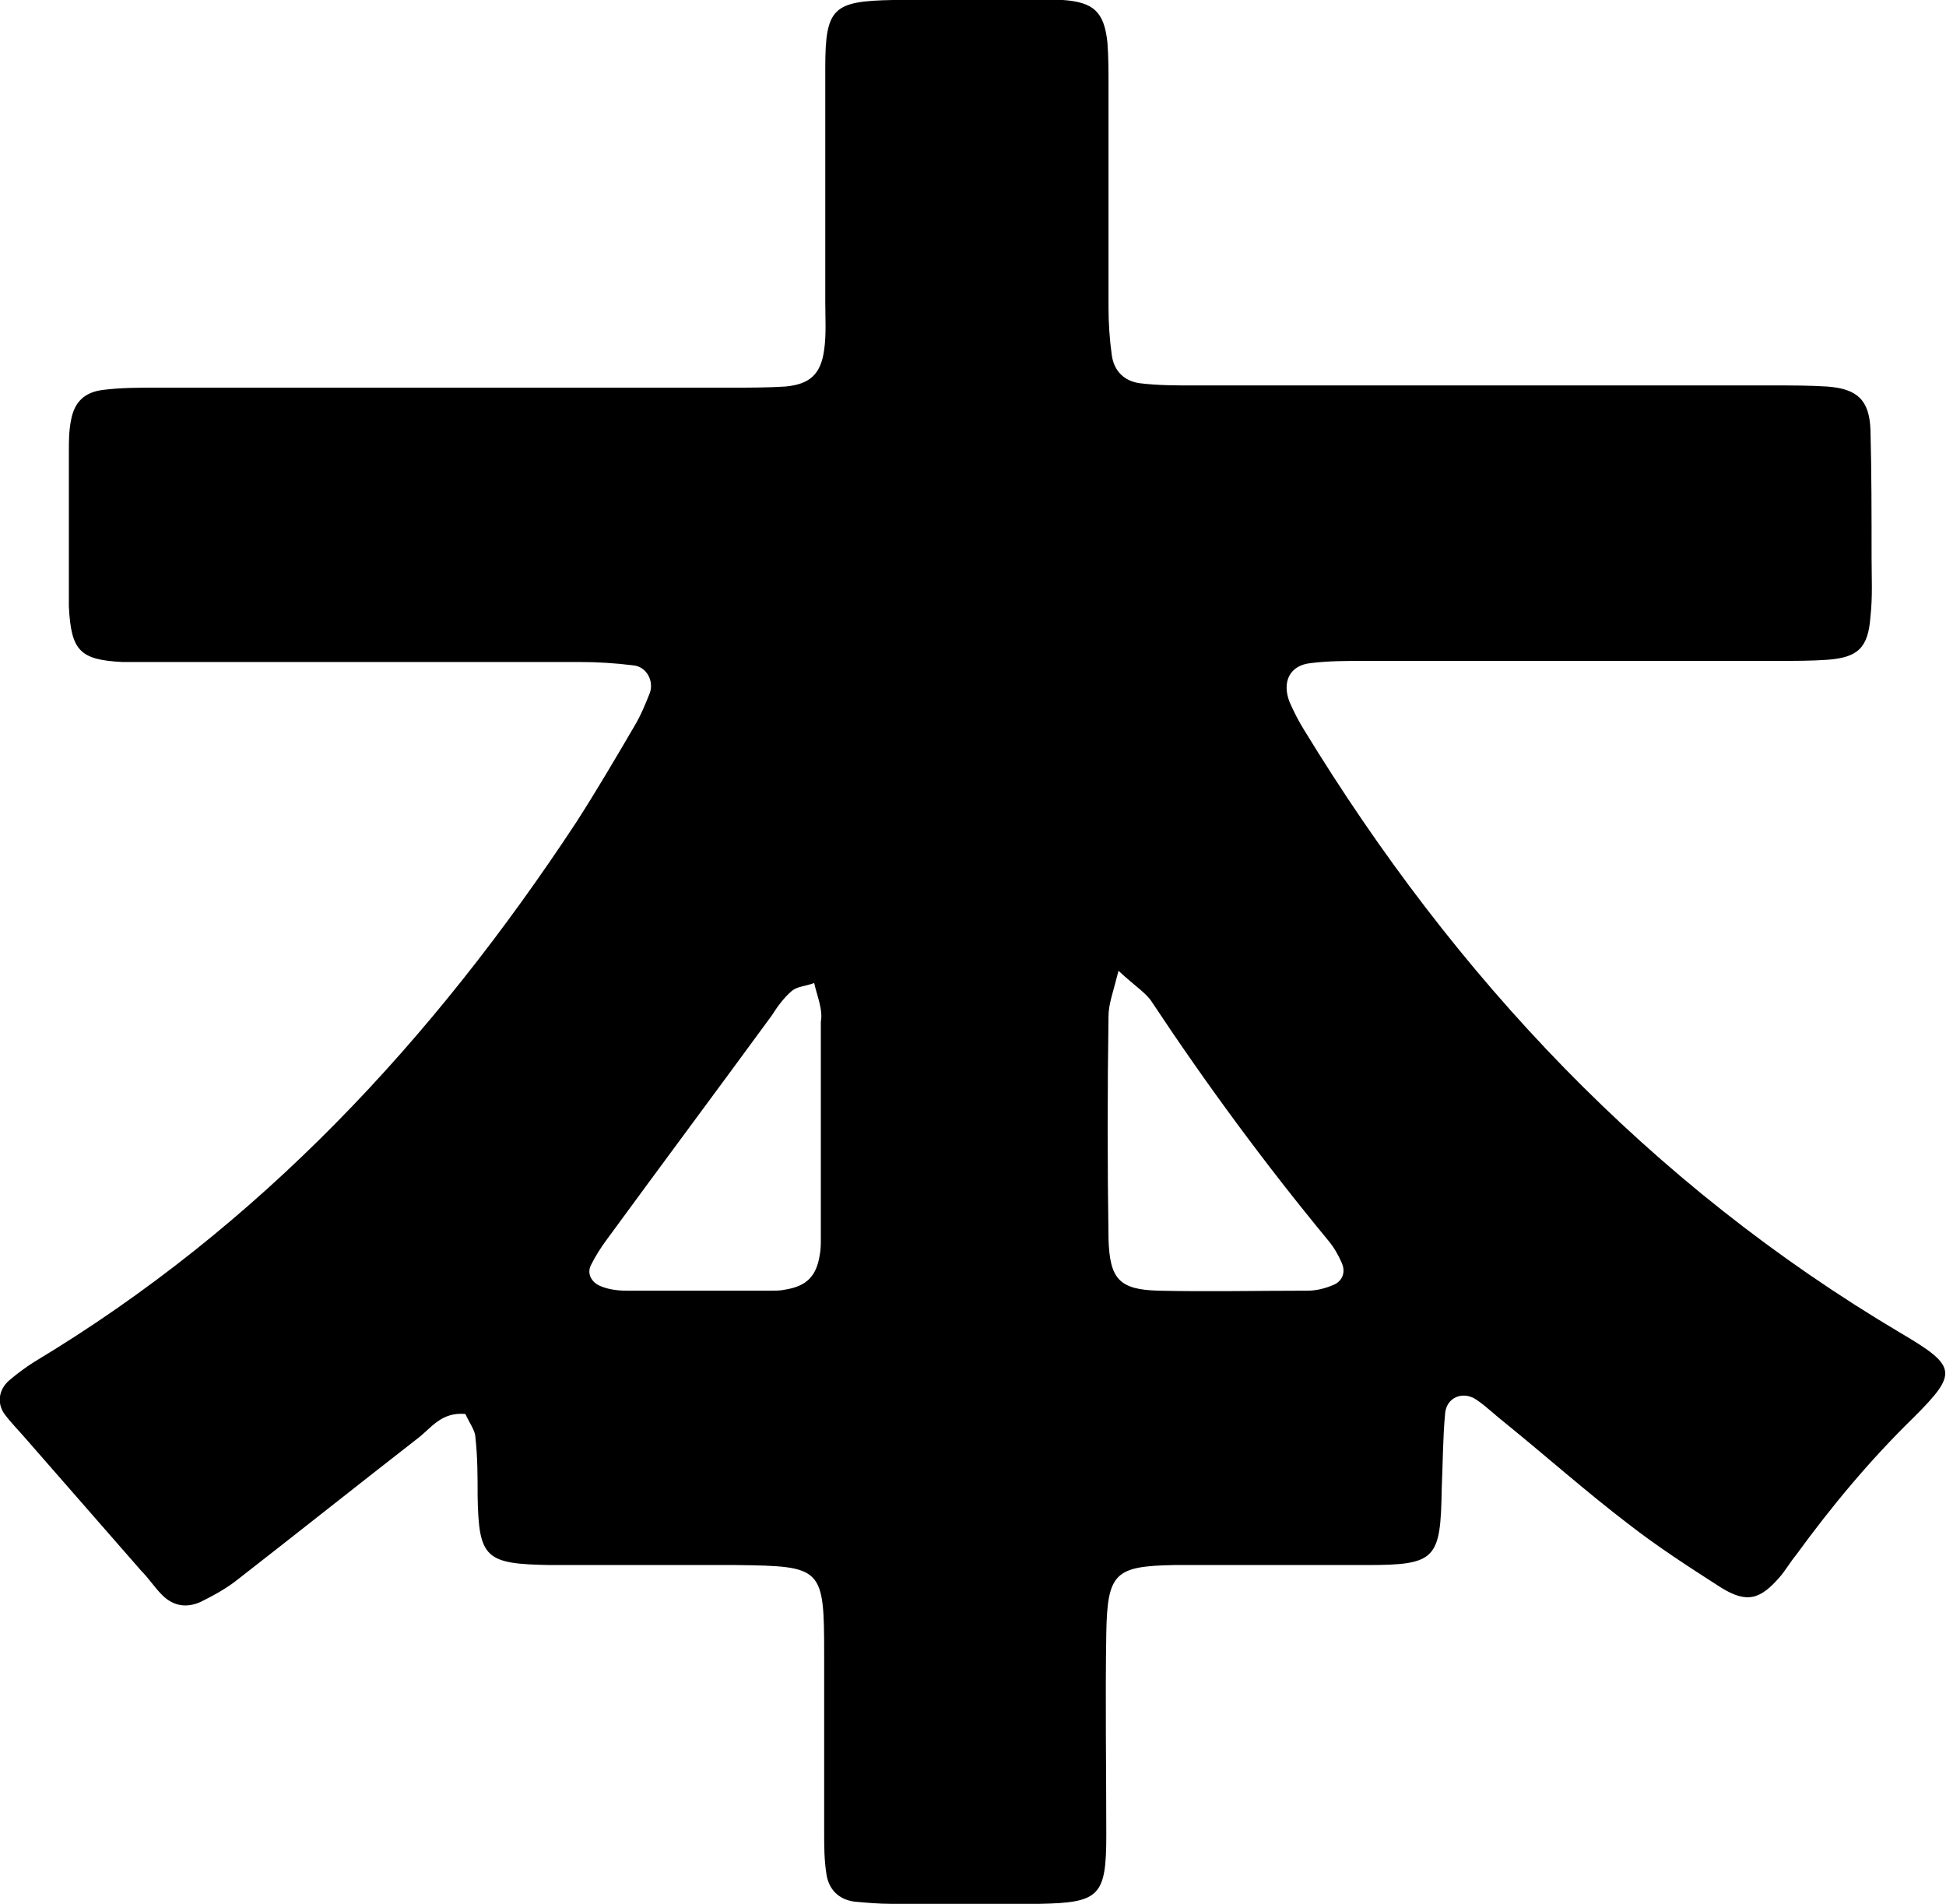
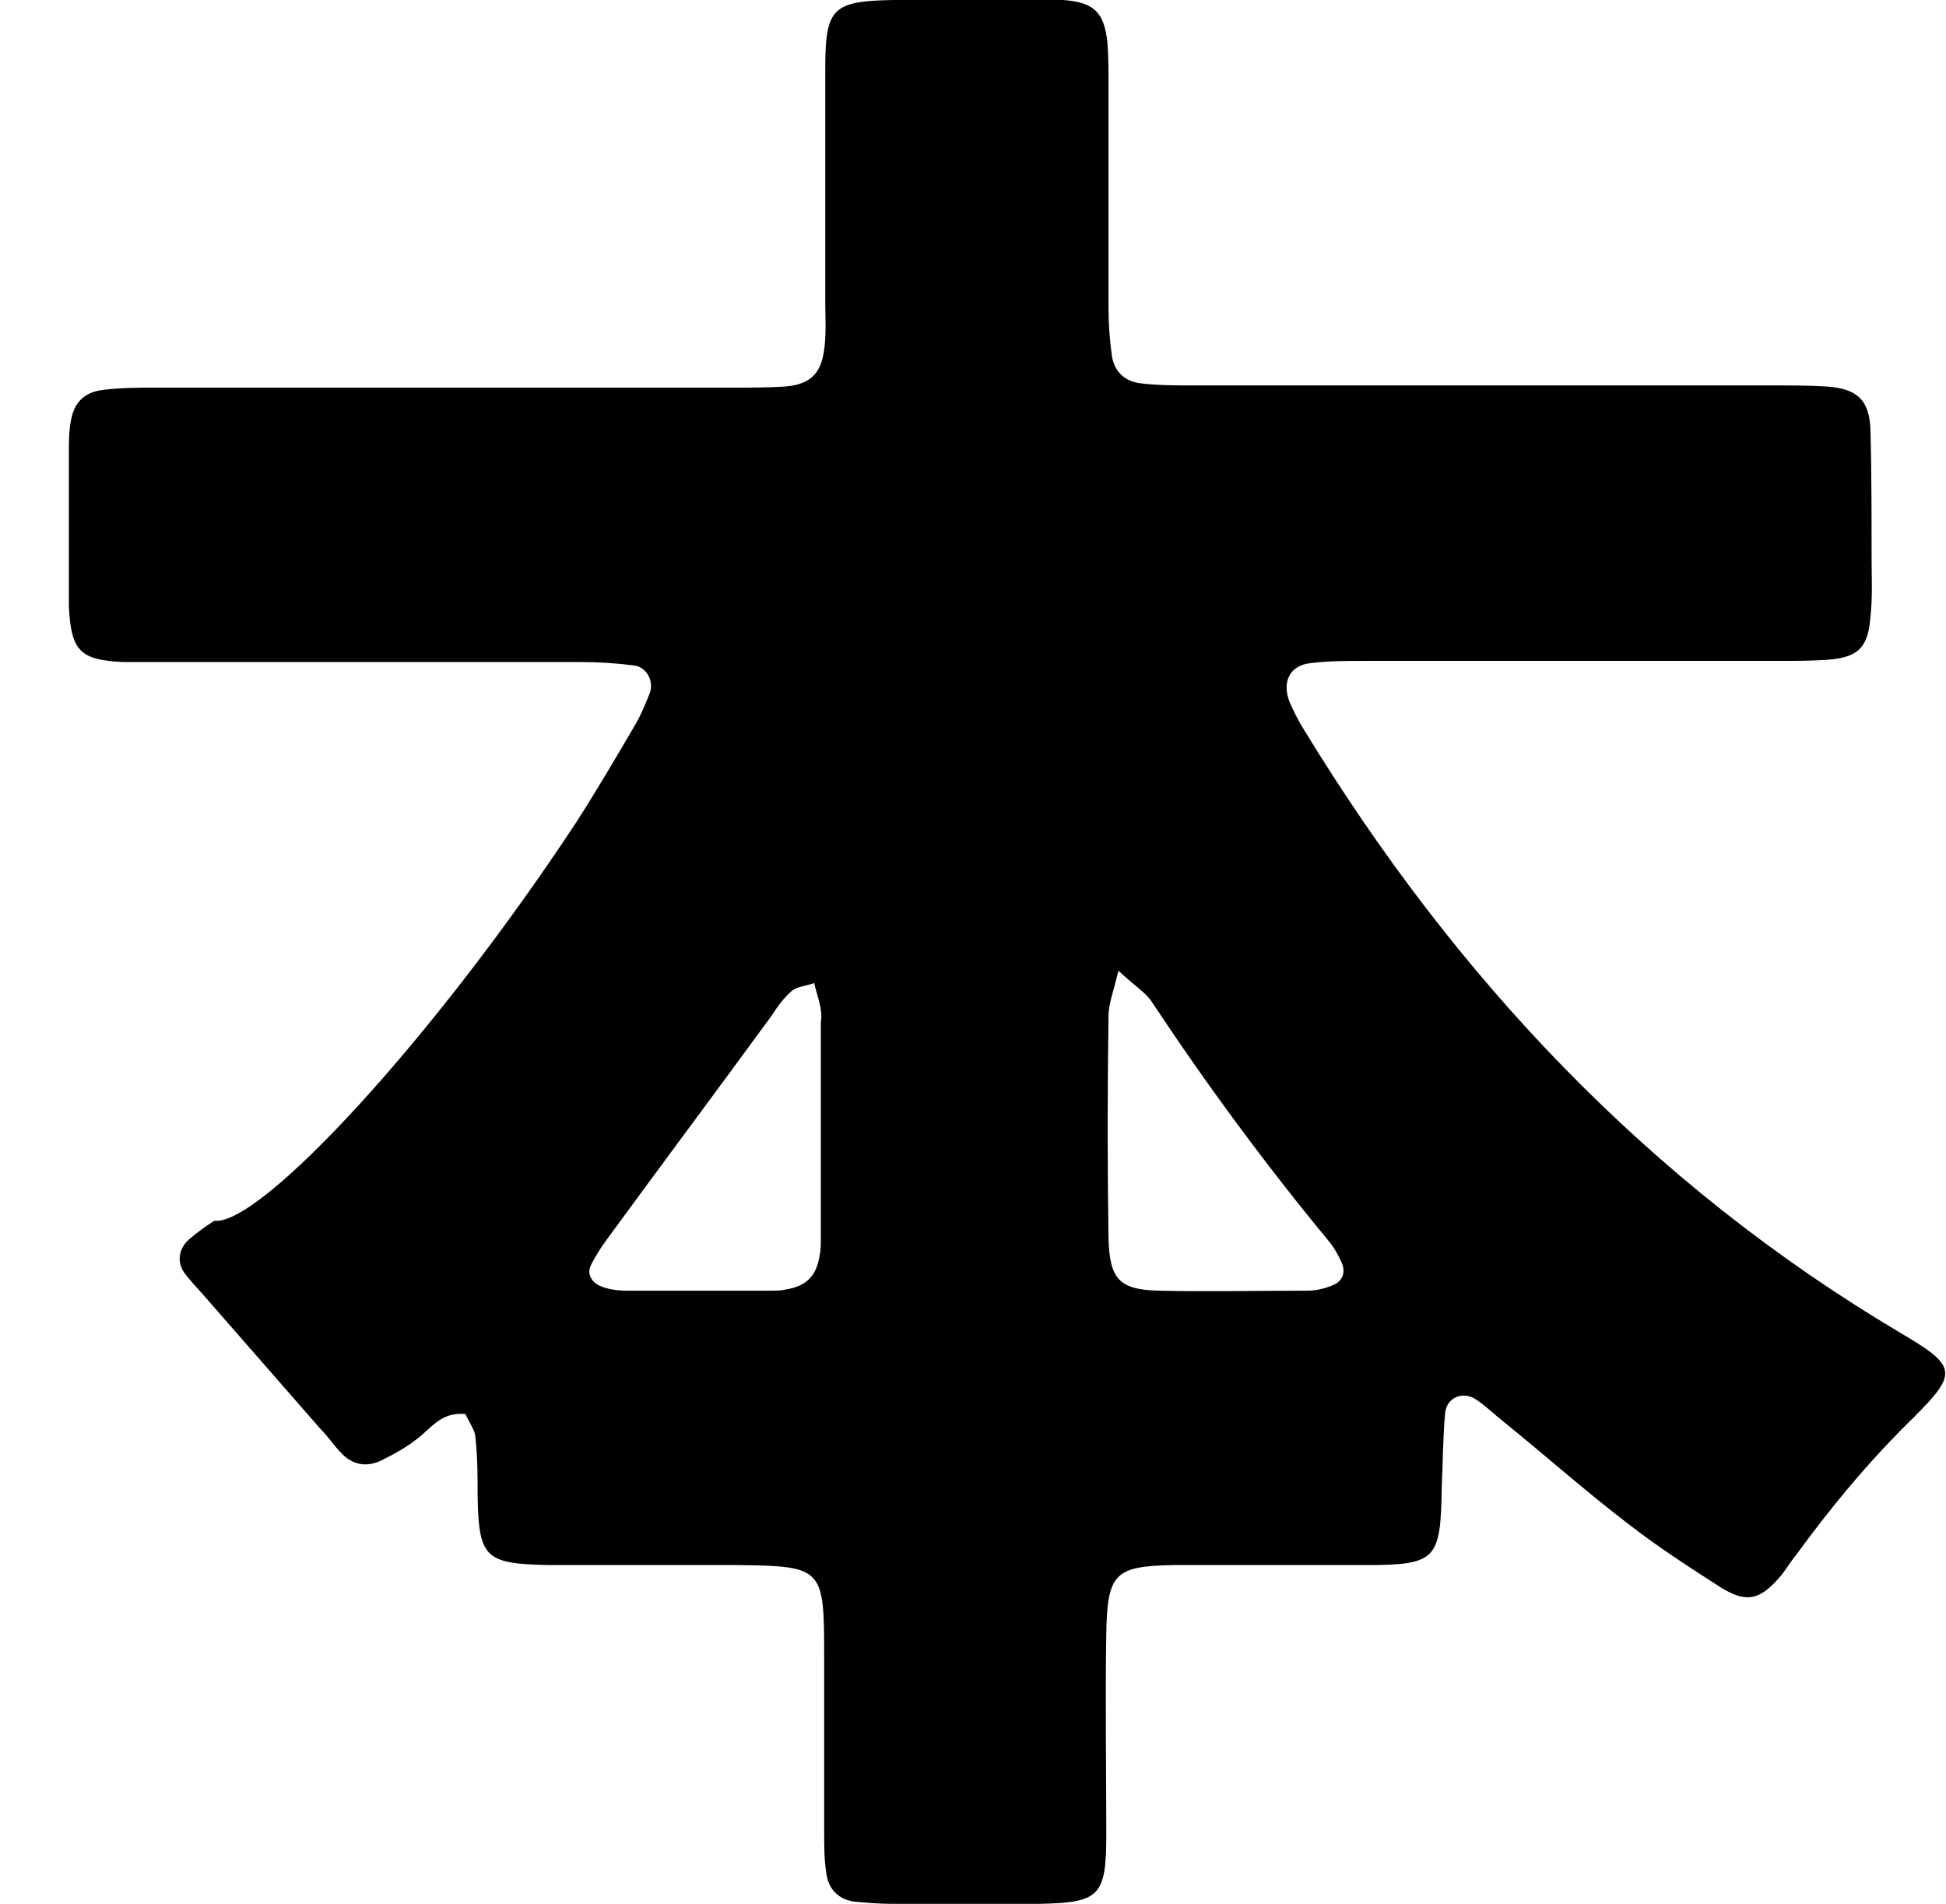
<svg xmlns="http://www.w3.org/2000/svg" version="1.1" id="co_xA0_画像_00000148642635519003277560000007976248553794649489_" x="0px" y="0px" viewBox="0 0 175.2 171.4" style="enable-background:new 0 0 175.2 171.4;" xml:space="preserve">
-   <path d="M41.9,127.3c-2.2-0.2-3.1,1.3-4.3,2.2c-5.4,4.2-10.8,8.5-16.2,12.7c-1,0.8-2.1,1.4-3.3,2c-1.3,0.6-2.5,0.4-3.5-0.6  c-0.7-0.7-1.2-1.5-1.9-2.2c-3.5-4-6.9-7.9-10.4-11.9c-0.6-0.7-1.3-1.4-1.9-2.2c-0.7-1-0.5-2.2,0.4-3c0.7-0.6,1.5-1.2,2.3-1.7  C23.4,110.4,39,93.6,51.9,74c1.8-2.8,3.5-5.7,5.2-8.6c0.6-1,1-2,1.4-3c0.4-1.1-0.3-2.4-1.5-2.5c-1.6-0.2-3.2-0.3-4.8-0.3  c-12.5,0-24.9,0-37.4,0c-1.3,0-2.6,0-3.8,0c-3.8-0.2-4.6-1-4.8-5c0-0.3,0-0.6,0-1c0-4.3,0-8.6,0-12.9c0-1,0-1.9,0.2-2.9  c0.3-1.6,1.2-2.5,2.9-2.7c1.6-0.2,3.2-0.2,4.8-0.2c17.3,0,34.5,0,51.8,0c1.6,0,3.2,0,4.8-0.1c2.2-0.2,3.2-1.1,3.5-3.3  c0.2-1.4,0.1-2.9,0.1-4.3c0-7,0-14.1,0-21.1c0-5.4,0.7-6,6.1-6.1c4.5,0,9,0,13.4,0c0.6,0,1.3,0,1.9,0c2.8,0.2,3.7,1.1,4,3.8  c0.1,1.3,0.1,2.6,0.1,3.8c0,6.7,0,13.4,0,20.1c0,1.4,0.1,2.9,0.3,4.3c0.2,1.4,1.1,2.3,2.5,2.5c1.6,0.2,3.2,0.2,4.8,0.2  c17.4,0,34.9,0,52.3,0c1.6,0,3.2,0,4.8,0.1c2.7,0.2,3.8,1.2,3.9,3.9c0.1,3.8,0.1,7.7,0.1,11.5c0,1.8,0.1,3.5-0.1,5.3  c-0.2,2.8-1.1,3.7-3.9,3.9c-1.4,0.1-2.9,0.1-4.3,0.1c-12.5,0-24.9,0-37.4,0c-1.6,0-3.2,0-4.8,0.2c-1.9,0.2-2.6,1.7-1.9,3.5  c0.4,0.9,0.8,1.7,1.3,2.5C131,88,148.5,106.6,171.1,120c5.1,3,5.2,3.6,1.2,7.6c-3.9,3.8-7.4,8-10.6,12.4c-0.5,0.6-0.9,1.3-1.4,1.9  c-1.8,2.1-3,2.5-5.4,1c-2.8-1.8-5.6-3.6-8.3-5.7c-3.8-2.9-7.4-6.1-11.1-9.1c-0.9-0.7-1.7-1.5-2.6-2.1c-1.2-0.8-2.7-0.2-2.8,1.3  c-0.2,2.2-0.2,4.5-0.3,6.7c-0.1,6.4-0.5,6.9-6.8,6.9c-5.8,0-11.5,0-17.3,0c-5.3,0.1-6,0.7-6.1,6.1c-0.1,6.1,0,12.1,0,18.2  c0,5.5-0.6,6.1-6,6.2c-4.5,0-9,0-13.4,0c-1.1,0-2.2-0.1-3.3-0.2c-1.4-0.2-2.3-1.1-2.5-2.5c-0.2-1.3-0.2-2.5-0.2-3.8  c0-5.3,0-10.5,0-15.8c0-8-0.1-8.1-7.9-8.2c-4.8,0-9.6,0-14.4,0c-0.8,0-1.6,0-2.4,0c-5.8-0.1-6.4-0.6-6.5-6.2c0-1.8,0-3.5-0.2-5.3  C42.8,128.8,42.2,128,41.9,127.3z M100.7,87.4c-0.5,2-0.9,3-0.9,4.1c-0.1,6.7-0.1,13.4,0,20c0.1,3.7,1,4.6,4.5,4.7  c4.5,0.1,8.9,0,13.4,0c0.8,0,1.6-0.2,2.3-0.5c0.8-0.3,1.2-1.1,0.8-2c-0.3-0.7-0.7-1.4-1.2-2c-5.7-6.9-11-14.1-15.9-21.5  C103.2,89.4,102.2,88.8,100.7,87.4z M73.3,88.5c-0.8,0.3-1.5,0.3-2,0.7c-0.7,0.6-1.3,1.4-1.8,2.2c-4.9,6.7-9.9,13.4-14.8,20.1  c-0.6,0.8-1.1,1.6-1.5,2.4s0.1,1.6,0.9,1.9c0.7,0.3,1.6,0.4,2.3,0.4c4.3,0,8.6,0,12.9,0c0.5,0,1,0,1.4-0.1c1.9-0.3,2.8-1.2,3.1-3.1  c0.1-0.5,0.1-1,0.1-1.4c0-6.5,0-13.1,0-19.6C74.1,90.9,73.6,89.8,73.3,88.5z" />
+   <path d="M41.9,127.3c-2.2-0.2-3.1,1.3-4.3,2.2c-1,0.8-2.1,1.4-3.3,2c-1.3,0.6-2.5,0.4-3.5-0.6  c-0.7-0.7-1.2-1.5-1.9-2.2c-3.5-4-6.9-7.9-10.4-11.9c-0.6-0.7-1.3-1.4-1.9-2.2c-0.7-1-0.5-2.2,0.4-3c0.7-0.6,1.5-1.2,2.3-1.7  C23.4,110.4,39,93.6,51.9,74c1.8-2.8,3.5-5.7,5.2-8.6c0.6-1,1-2,1.4-3c0.4-1.1-0.3-2.4-1.5-2.5c-1.6-0.2-3.2-0.3-4.8-0.3  c-12.5,0-24.9,0-37.4,0c-1.3,0-2.6,0-3.8,0c-3.8-0.2-4.6-1-4.8-5c0-0.3,0-0.6,0-1c0-4.3,0-8.6,0-12.9c0-1,0-1.9,0.2-2.9  c0.3-1.6,1.2-2.5,2.9-2.7c1.6-0.2,3.2-0.2,4.8-0.2c17.3,0,34.5,0,51.8,0c1.6,0,3.2,0,4.8-0.1c2.2-0.2,3.2-1.1,3.5-3.3  c0.2-1.4,0.1-2.9,0.1-4.3c0-7,0-14.1,0-21.1c0-5.4,0.7-6,6.1-6.1c4.5,0,9,0,13.4,0c0.6,0,1.3,0,1.9,0c2.8,0.2,3.7,1.1,4,3.8  c0.1,1.3,0.1,2.6,0.1,3.8c0,6.7,0,13.4,0,20.1c0,1.4,0.1,2.9,0.3,4.3c0.2,1.4,1.1,2.3,2.5,2.5c1.6,0.2,3.2,0.2,4.8,0.2  c17.4,0,34.9,0,52.3,0c1.6,0,3.2,0,4.8,0.1c2.7,0.2,3.8,1.2,3.9,3.9c0.1,3.8,0.1,7.7,0.1,11.5c0,1.8,0.1,3.5-0.1,5.3  c-0.2,2.8-1.1,3.7-3.9,3.9c-1.4,0.1-2.9,0.1-4.3,0.1c-12.5,0-24.9,0-37.4,0c-1.6,0-3.2,0-4.8,0.2c-1.9,0.2-2.6,1.7-1.9,3.5  c0.4,0.9,0.8,1.7,1.3,2.5C131,88,148.5,106.6,171.1,120c5.1,3,5.2,3.6,1.2,7.6c-3.9,3.8-7.4,8-10.6,12.4c-0.5,0.6-0.9,1.3-1.4,1.9  c-1.8,2.1-3,2.5-5.4,1c-2.8-1.8-5.6-3.6-8.3-5.7c-3.8-2.9-7.4-6.1-11.1-9.1c-0.9-0.7-1.7-1.5-2.6-2.1c-1.2-0.8-2.7-0.2-2.8,1.3  c-0.2,2.2-0.2,4.5-0.3,6.7c-0.1,6.4-0.5,6.9-6.8,6.9c-5.8,0-11.5,0-17.3,0c-5.3,0.1-6,0.7-6.1,6.1c-0.1,6.1,0,12.1,0,18.2  c0,5.5-0.6,6.1-6,6.2c-4.5,0-9,0-13.4,0c-1.1,0-2.2-0.1-3.3-0.2c-1.4-0.2-2.3-1.1-2.5-2.5c-0.2-1.3-0.2-2.5-0.2-3.8  c0-5.3,0-10.5,0-15.8c0-8-0.1-8.1-7.9-8.2c-4.8,0-9.6,0-14.4,0c-0.8,0-1.6,0-2.4,0c-5.8-0.1-6.4-0.6-6.5-6.2c0-1.8,0-3.5-0.2-5.3  C42.8,128.8,42.2,128,41.9,127.3z M100.7,87.4c-0.5,2-0.9,3-0.9,4.1c-0.1,6.7-0.1,13.4,0,20c0.1,3.7,1,4.6,4.5,4.7  c4.5,0.1,8.9,0,13.4,0c0.8,0,1.6-0.2,2.3-0.5c0.8-0.3,1.2-1.1,0.8-2c-0.3-0.7-0.7-1.4-1.2-2c-5.7-6.9-11-14.1-15.9-21.5  C103.2,89.4,102.2,88.8,100.7,87.4z M73.3,88.5c-0.8,0.3-1.5,0.3-2,0.7c-0.7,0.6-1.3,1.4-1.8,2.2c-4.9,6.7-9.9,13.4-14.8,20.1  c-0.6,0.8-1.1,1.6-1.5,2.4s0.1,1.6,0.9,1.9c0.7,0.3,1.6,0.4,2.3,0.4c4.3,0,8.6,0,12.9,0c0.5,0,1,0,1.4-0.1c1.9-0.3,2.8-1.2,3.1-3.1  c0.1-0.5,0.1-1,0.1-1.4c0-6.5,0-13.1,0-19.6C74.1,90.9,73.6,89.8,73.3,88.5z" />
</svg>